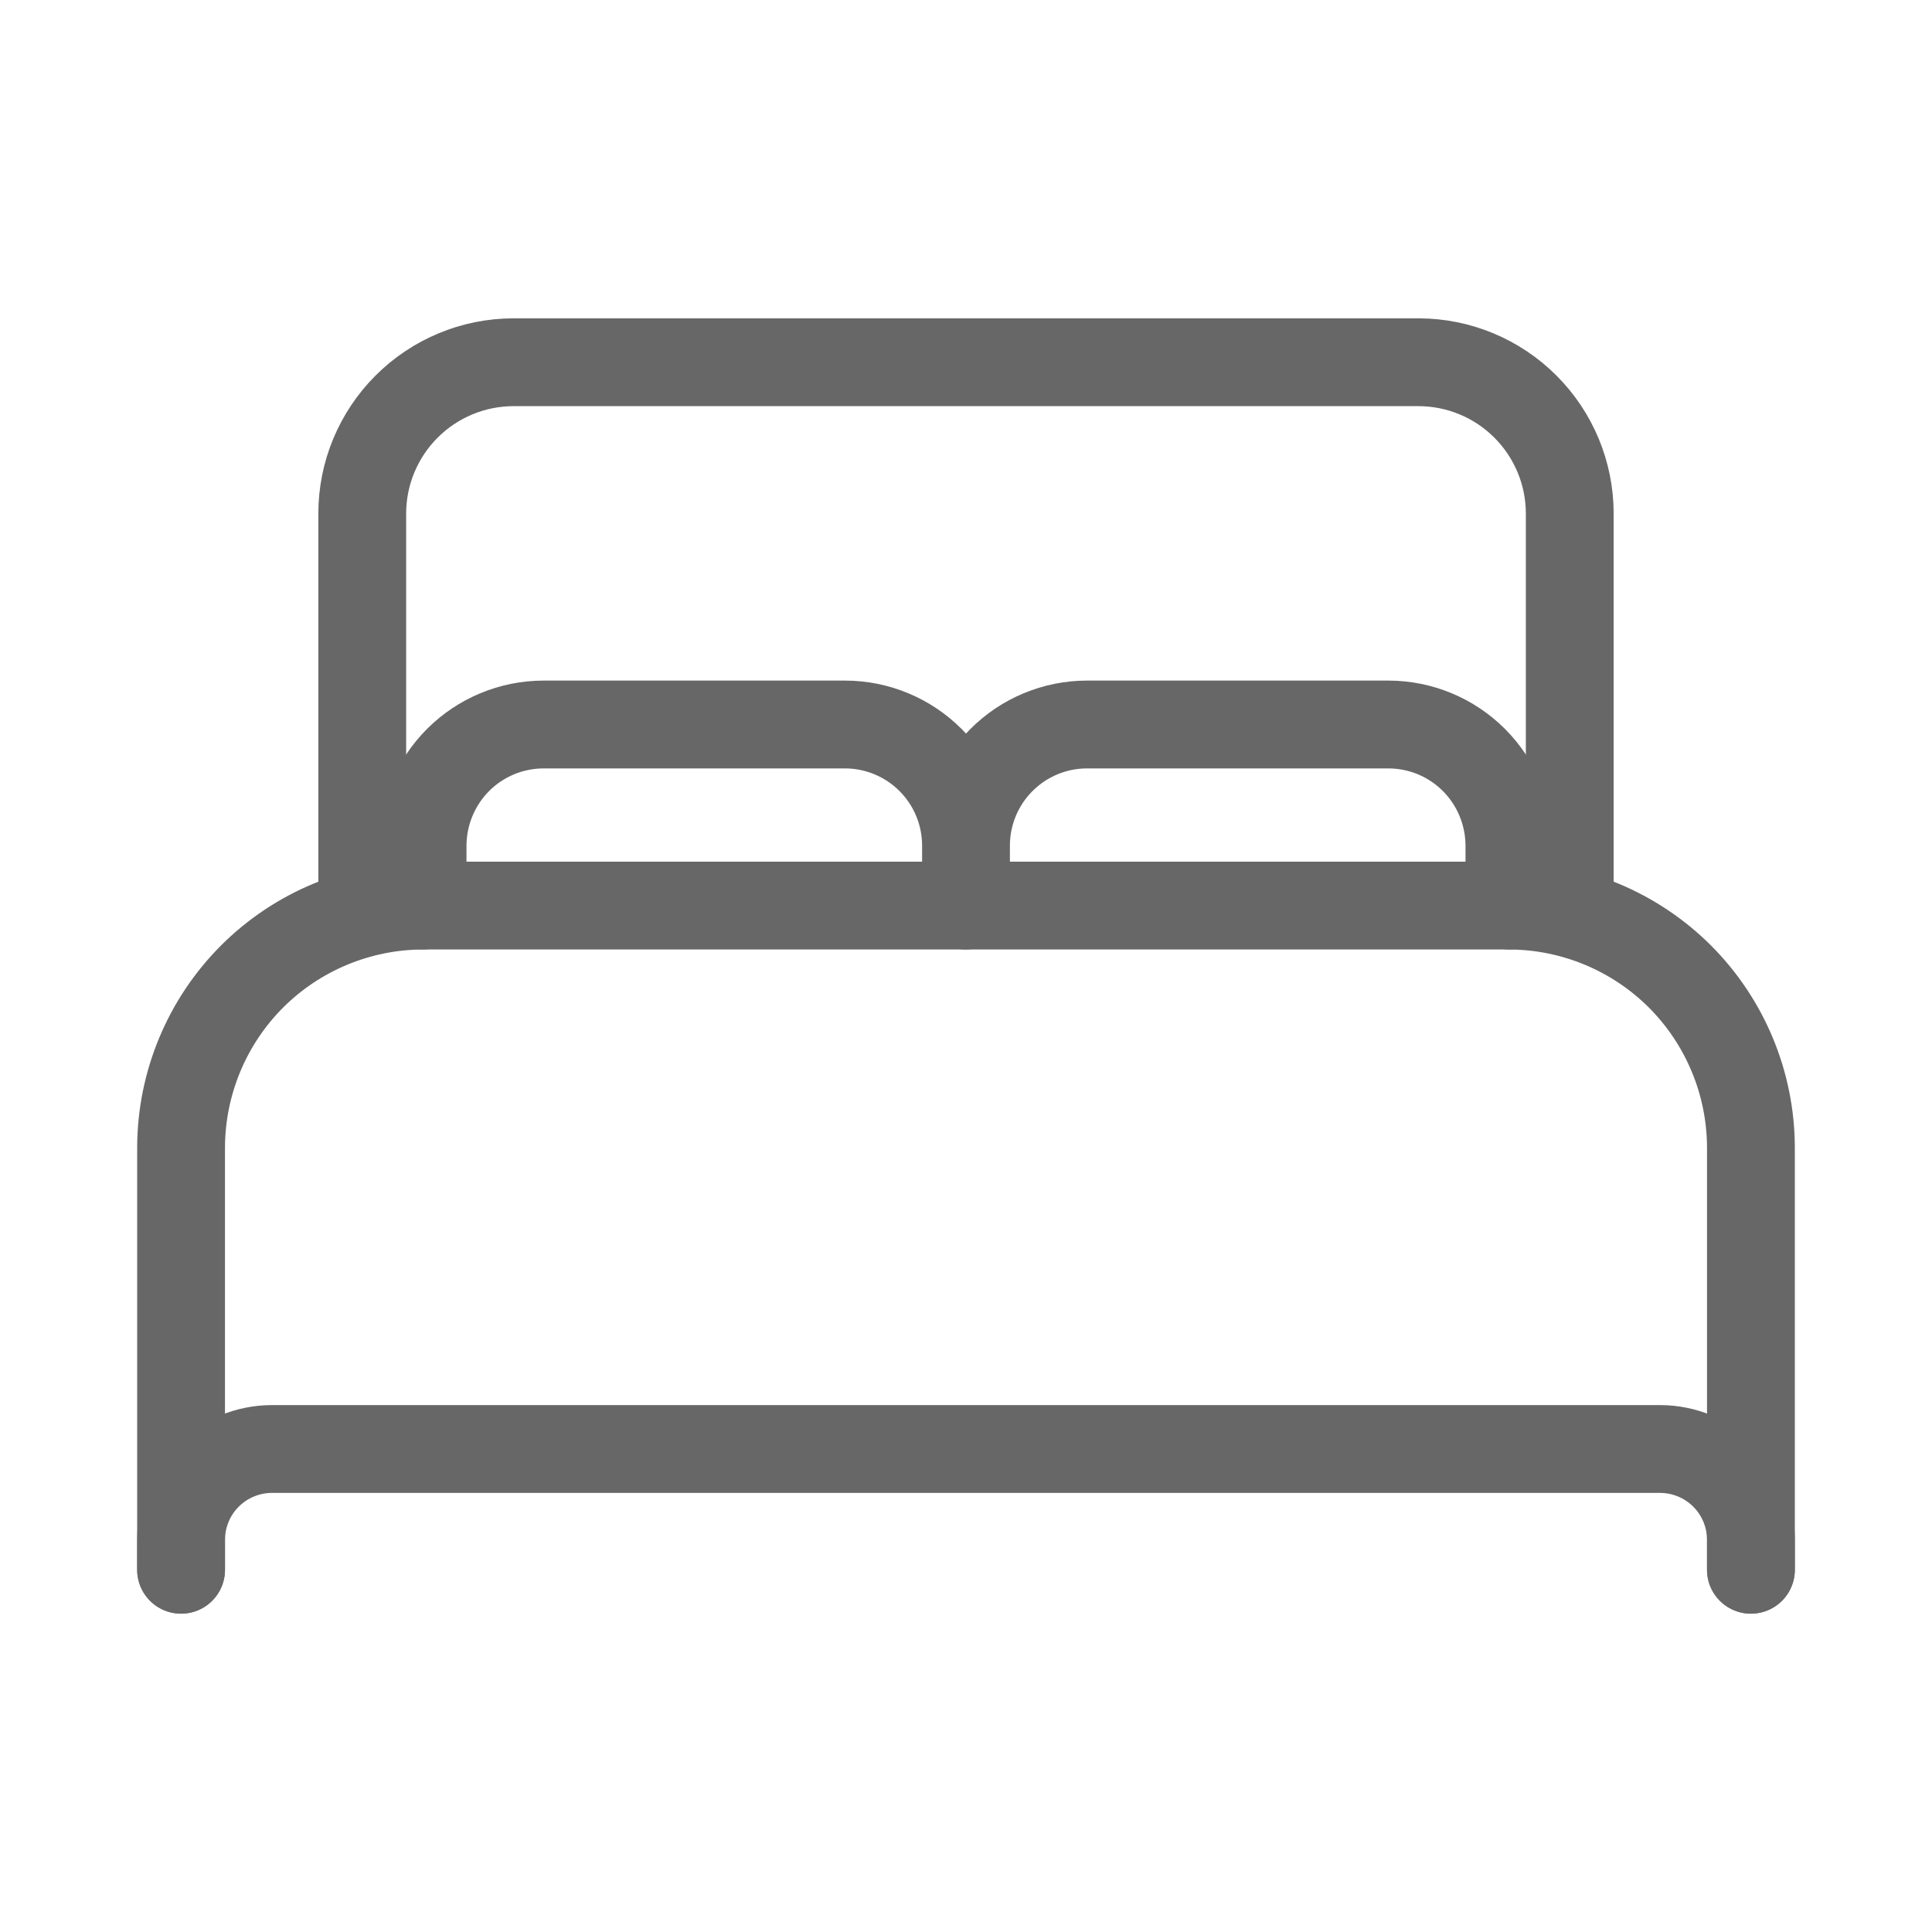
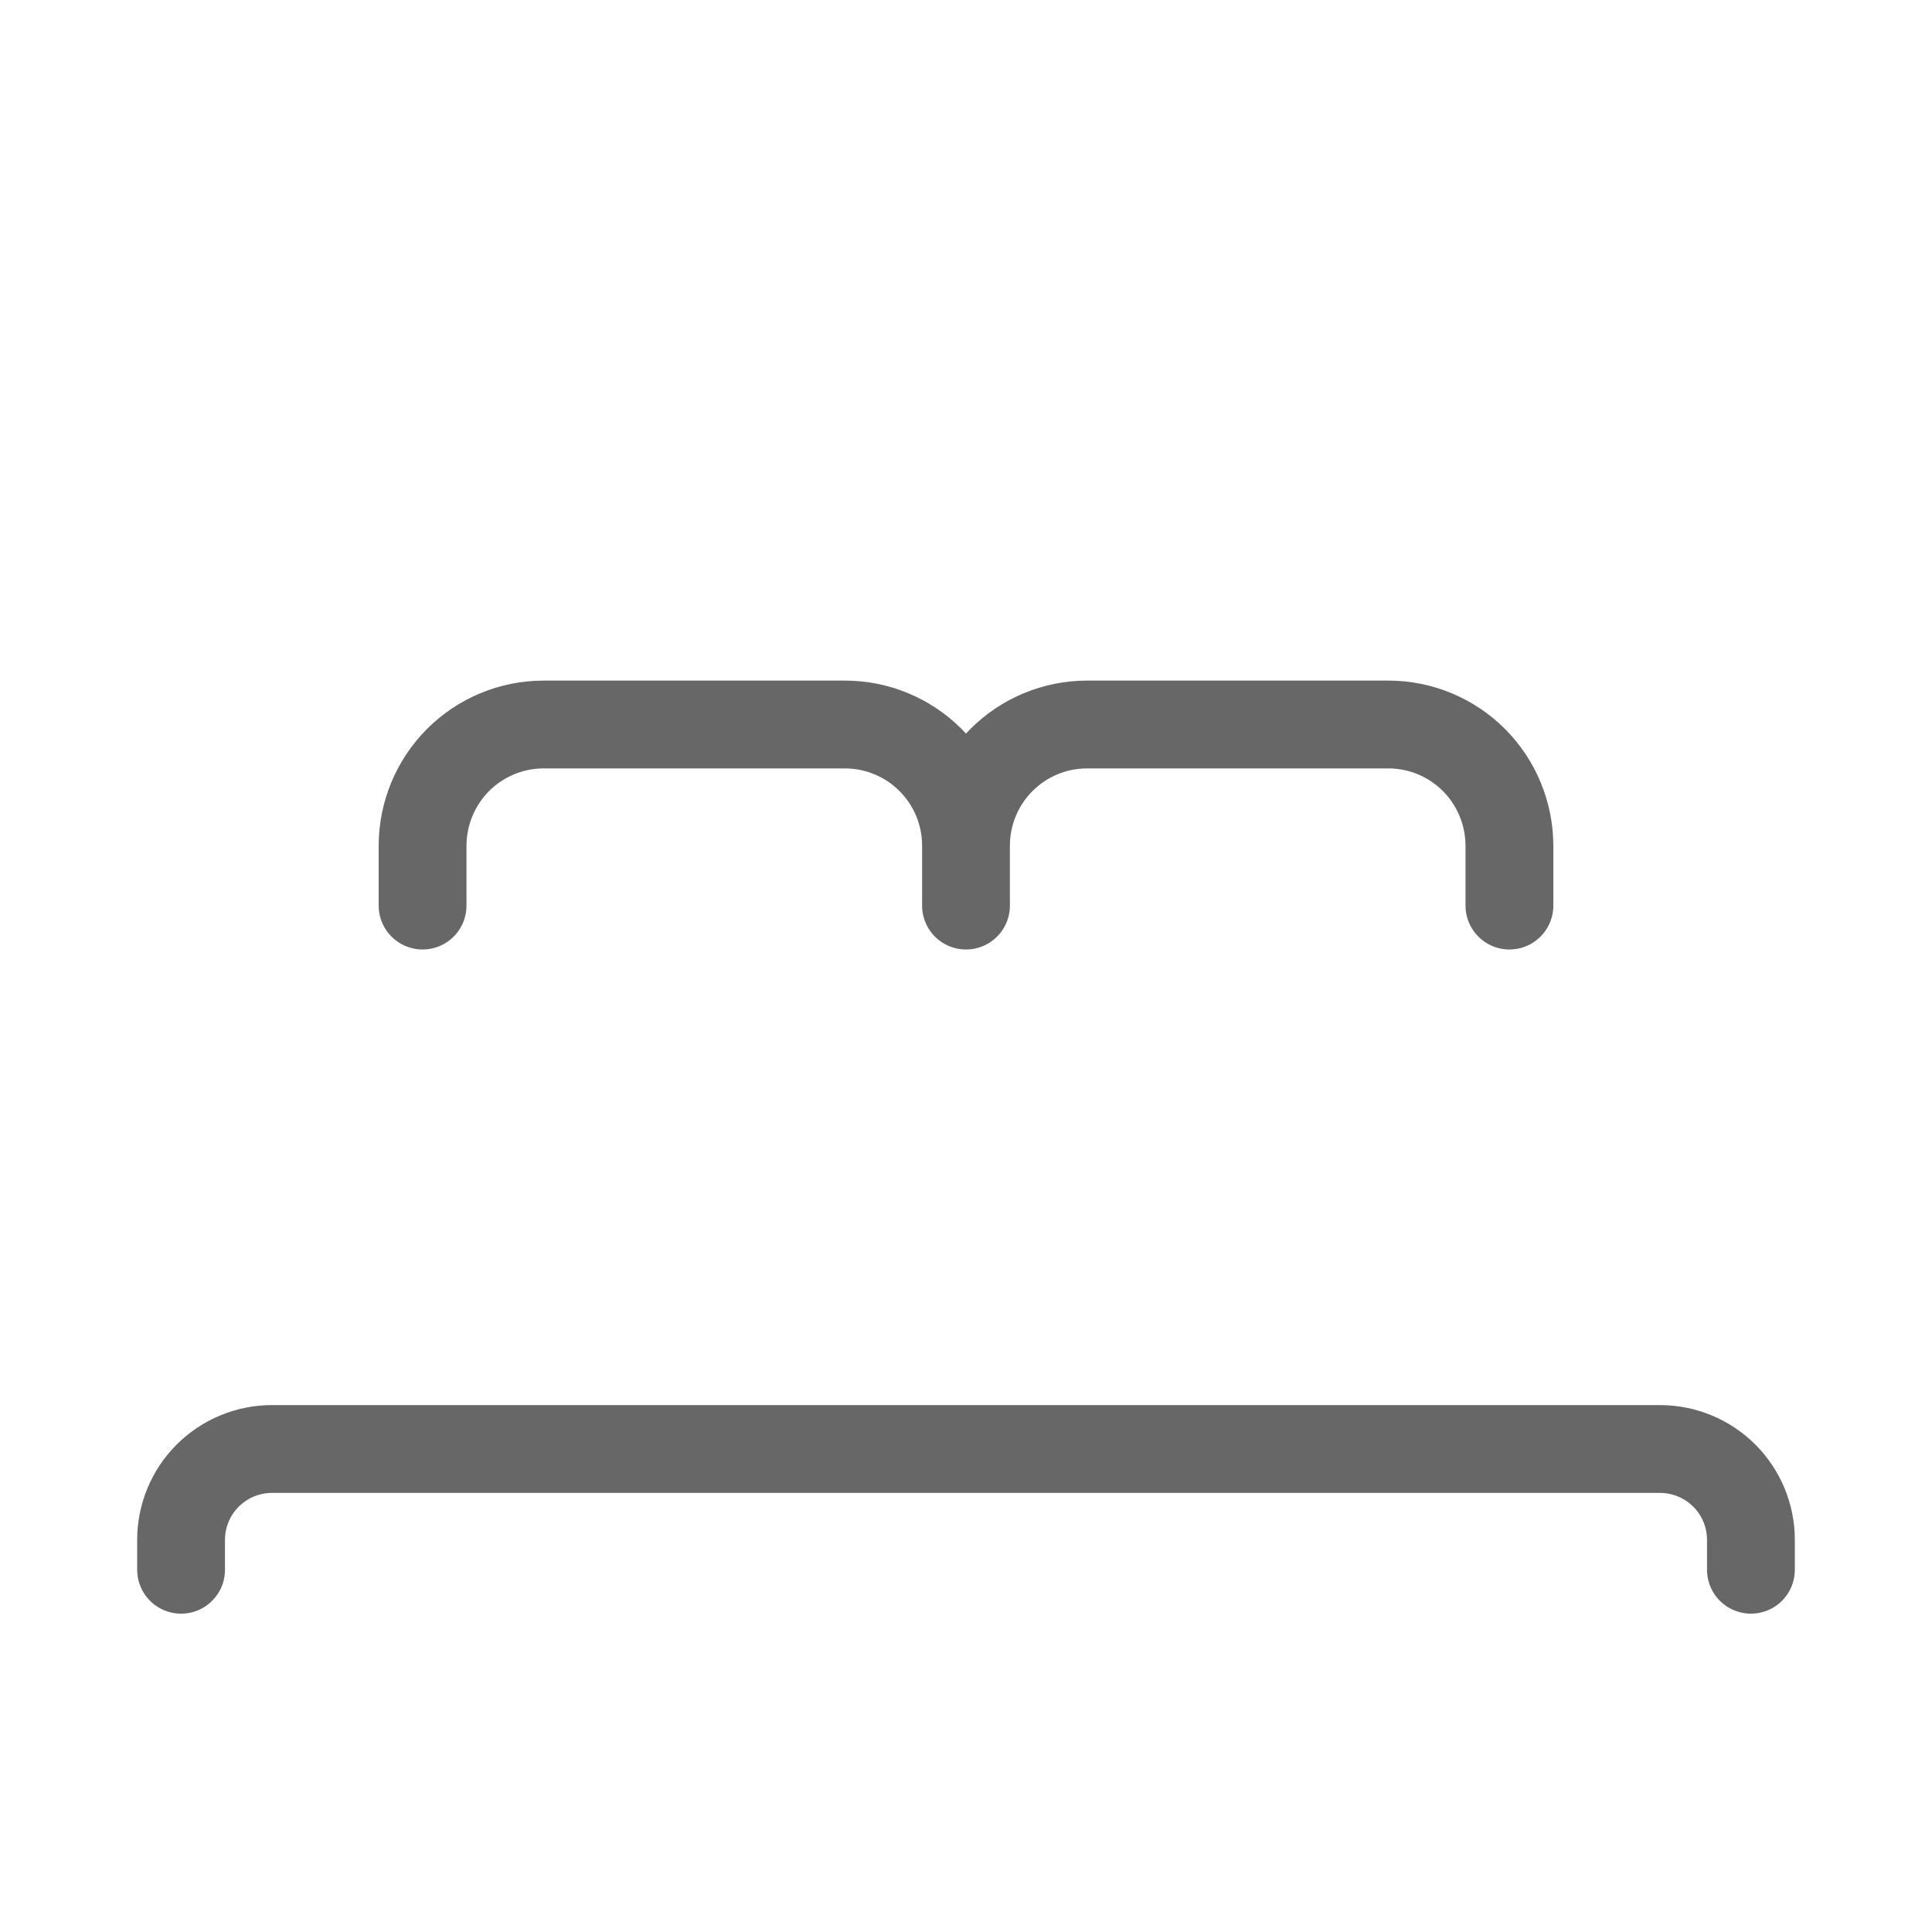
<svg xmlns="http://www.w3.org/2000/svg" width="22" height="22" viewBox="0 0 22 22" fill="none">
-   <path d="M2.062 17.875V13.062C2.065 12.334 2.355 11.636 2.87 11.12C3.386 10.605 4.084 10.315 4.812 10.312H17.188C17.916 10.315 18.614 10.605 19.13 11.12C19.645 11.636 19.935 12.334 19.938 13.062V17.875M16.5 10.312H4.125V5.844C4.126 5.388 4.308 4.952 4.63 4.63C4.952 4.308 5.388 4.126 5.844 4.125H16.156C16.612 4.126 17.048 4.308 17.37 4.63C17.692 4.952 17.874 5.388 17.875 5.844V10.312H16.5Z" stroke="#676767" stroke-linecap="round" stroke-linejoin="round" />
  <path d="M2.062 17.875V17.531C2.063 17.258 2.172 16.996 2.365 16.803C2.559 16.61 2.82 16.501 3.094 16.5H18.906C19.18 16.501 19.441 16.61 19.635 16.803C19.828 16.996 19.937 17.258 19.938 17.531V17.875M4.812 10.312V9.625C4.814 9.261 4.959 8.912 5.216 8.654C5.474 8.396 5.823 8.251 6.188 8.25H9.625C9.989 8.251 10.338 8.396 10.596 8.654C10.854 8.912 10.999 9.261 11 9.625M11 9.625V10.312M11 9.625C11.001 9.261 11.146 8.912 11.404 8.654C11.662 8.396 12.011 8.251 12.375 8.25H15.812C16.177 8.251 16.526 8.396 16.784 8.654C17.041 8.912 17.186 9.261 17.188 9.625V10.312" stroke="#676767" stroke-linecap="round" stroke-linejoin="round" />
</svg>